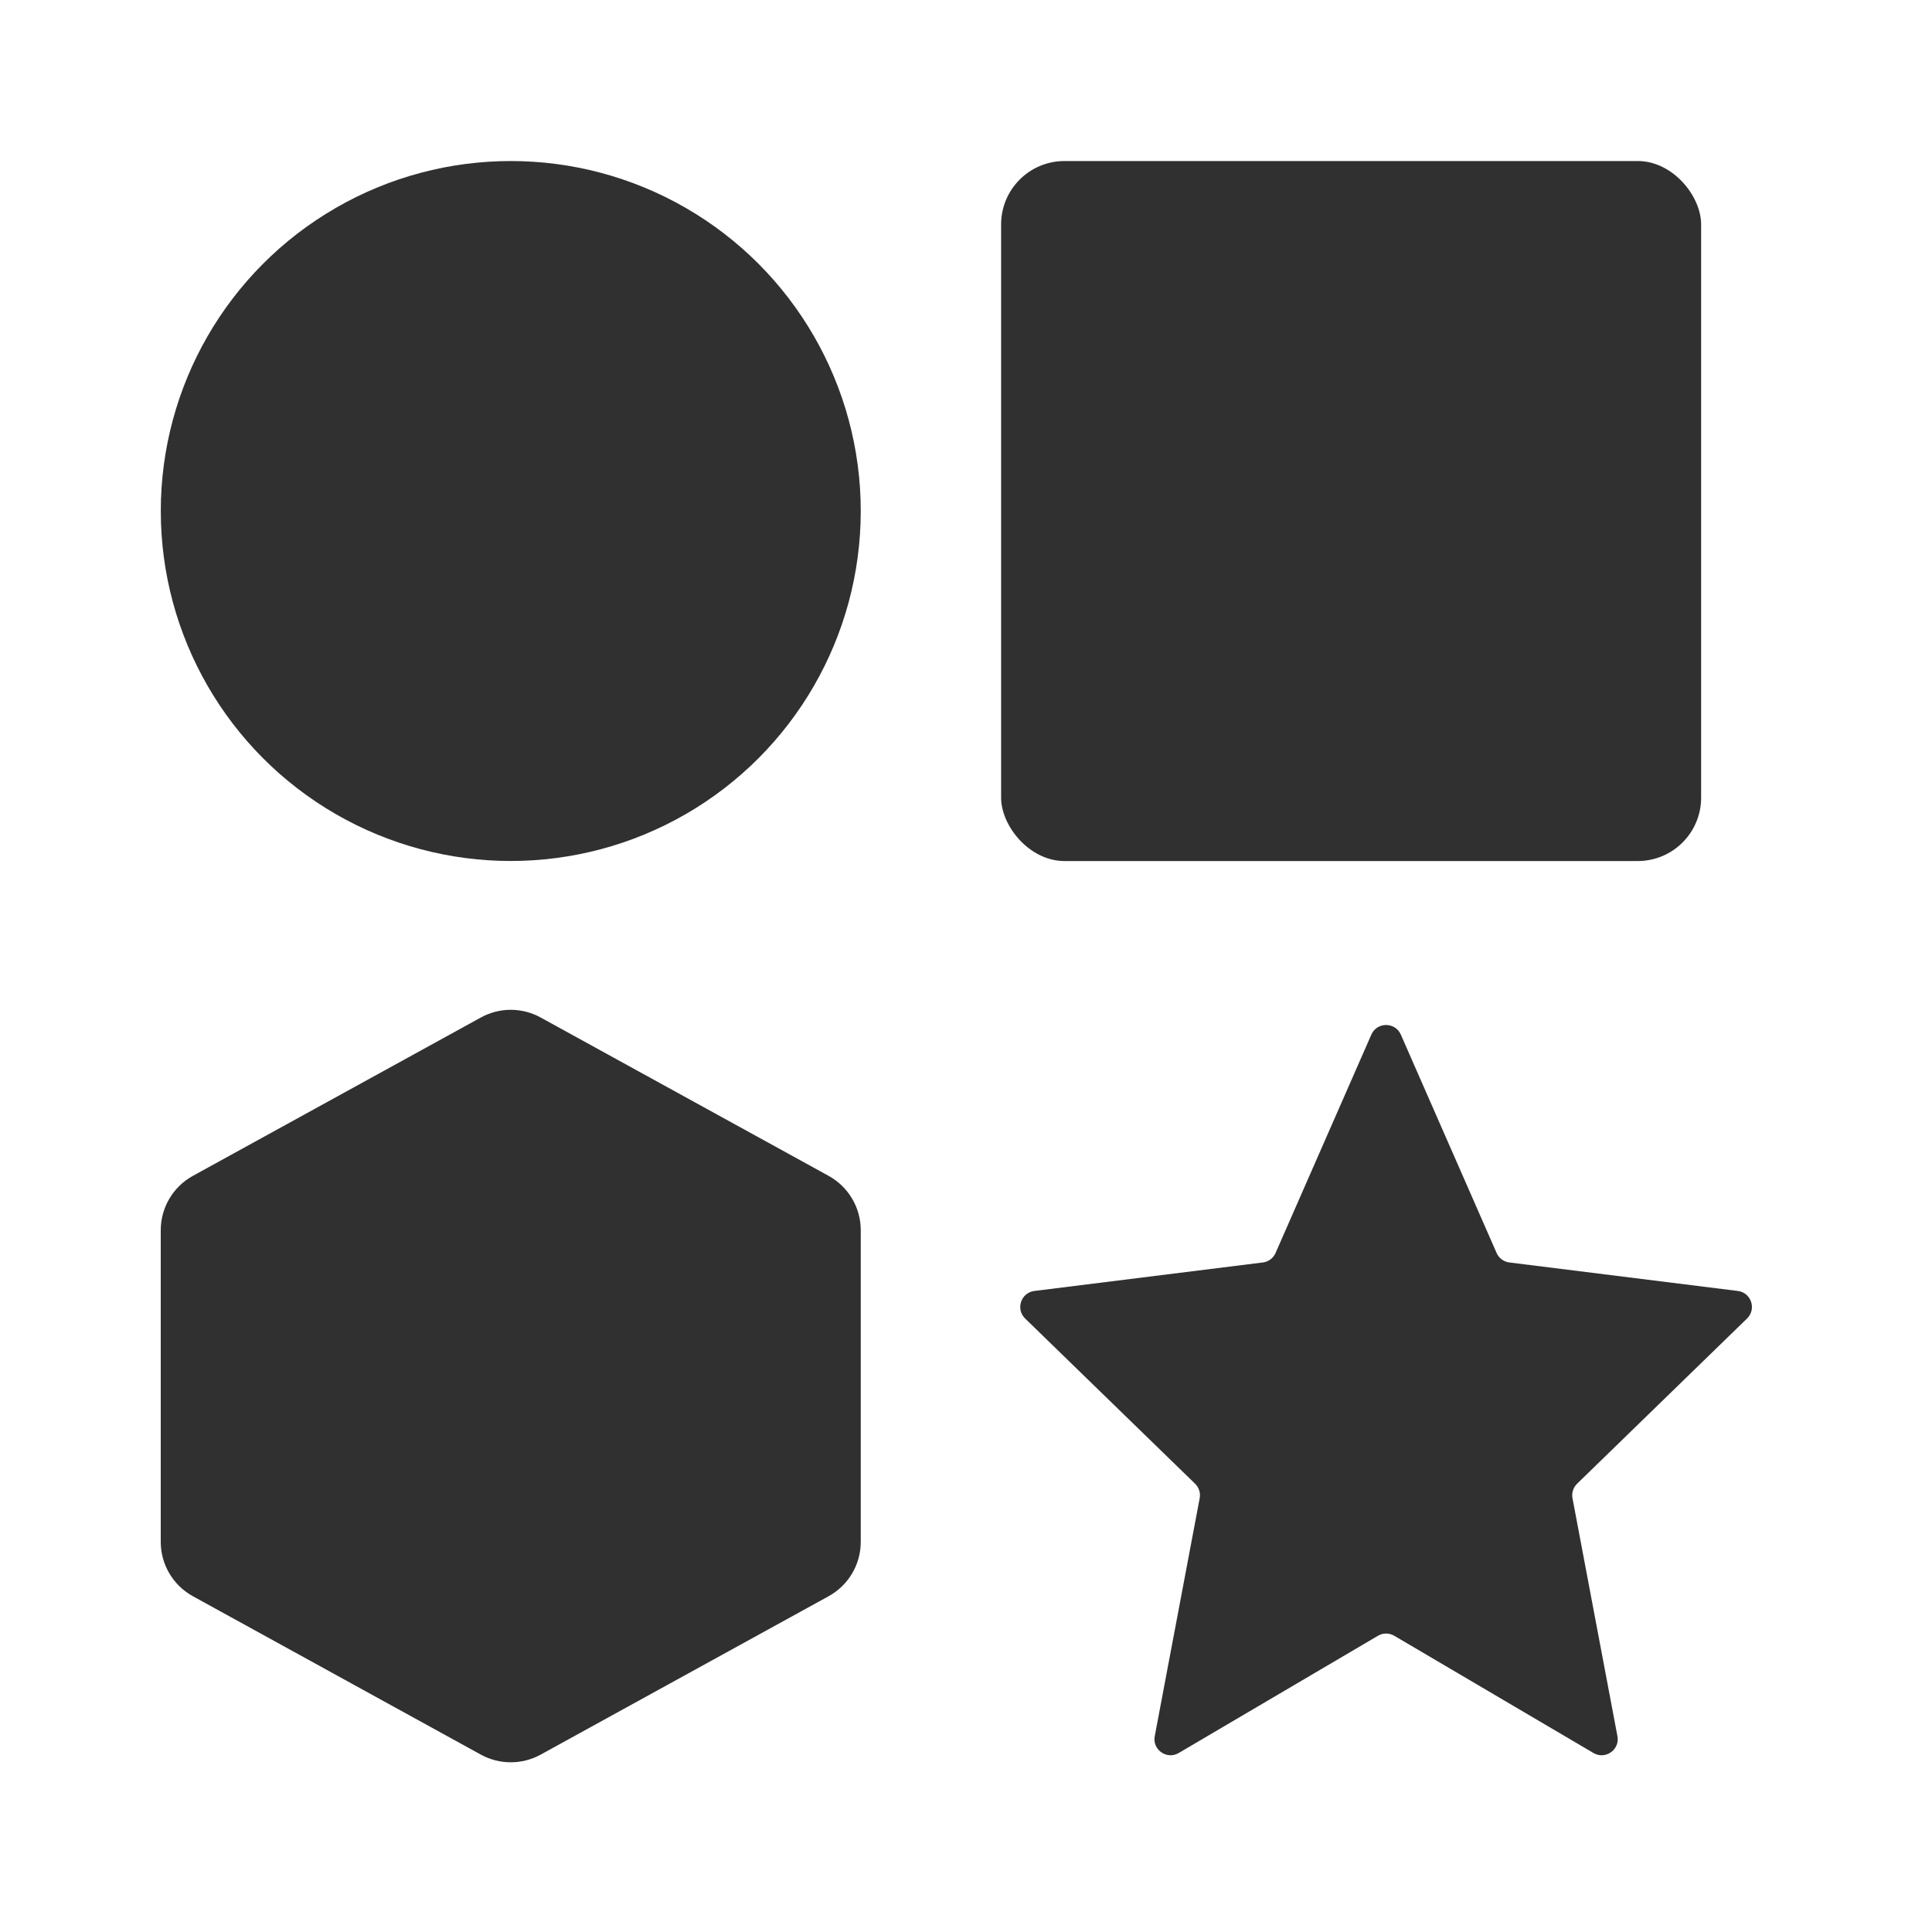
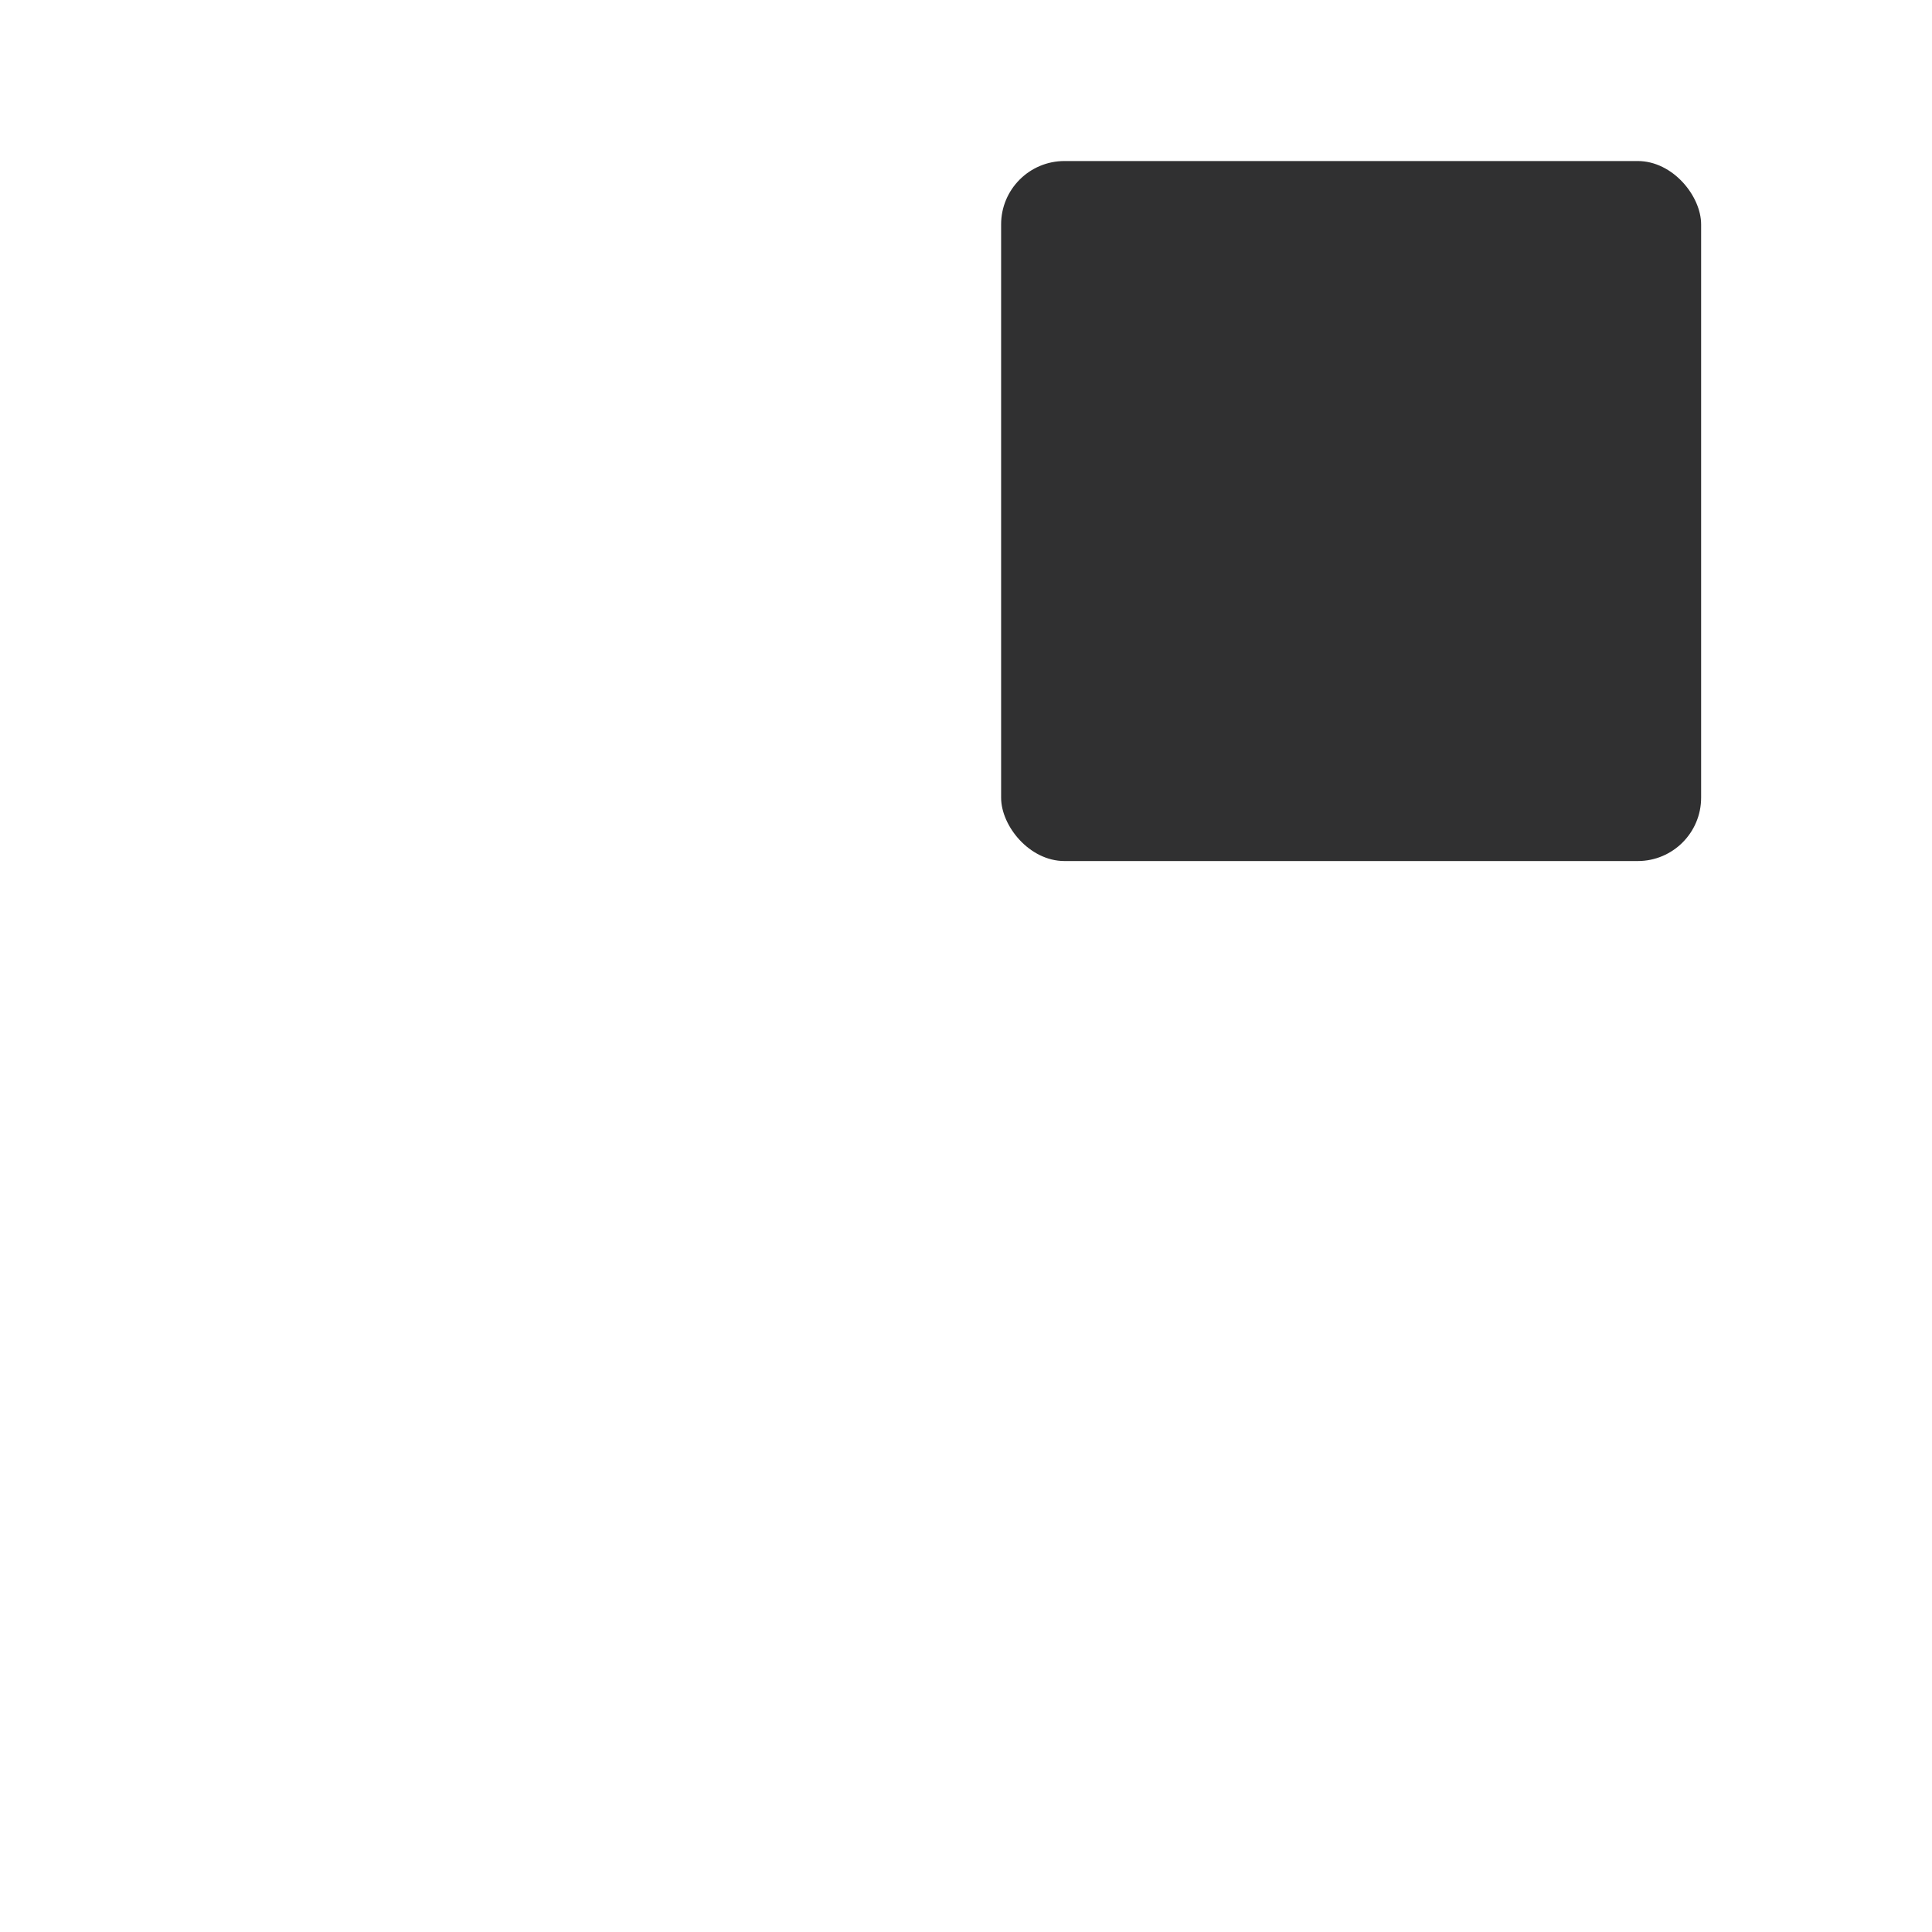
<svg xmlns="http://www.w3.org/2000/svg" width="40" height="40" viewBox="0 0 40 40" fill="none">
  <rect x="20.727" y="3.334" width="14.493" height="14.493" rx="1.312" fill="#303031" />
-   <path d="M9.956 21.066C10.341 20.854 10.808 20.854 11.193 21.066L17.156 24.345C17.566 24.571 17.821 25.002 17.821 25.47V31.923C17.821 32.391 17.566 32.822 17.156 33.048L11.193 36.328C10.808 36.539 10.341 36.539 9.956 36.328L3.993 33.048C3.583 32.822 3.328 32.391 3.328 31.923V25.47C3.328 25.002 3.583 24.571 3.993 24.345L9.956 21.066Z" fill="#303031" />
-   <circle cx="10.575" cy="10.58" r="7.246" fill="#303031" />
-   <path d="M28.392 21.421C28.509 21.155 28.886 21.155 29.003 21.421L30.986 25.942C31.033 26.049 31.134 26.124 31.25 26.138L35.98 26.728C36.257 26.763 36.371 27.103 36.171 27.298L32.652 30.719C32.572 30.797 32.536 30.91 32.557 31.02L33.487 35.945C33.541 36.226 33.238 36.439 32.991 36.294L28.867 33.867C28.762 33.805 28.633 33.805 28.529 33.867L24.404 36.294C24.157 36.439 23.854 36.226 23.908 35.945L24.838 31.02C24.859 30.91 24.823 30.797 24.743 30.719L21.224 27.298C21.024 27.103 21.138 26.763 21.415 26.728L26.145 26.138C26.262 26.124 26.362 26.049 26.409 25.942L28.392 21.421Z" fill="#303031" />
</svg>